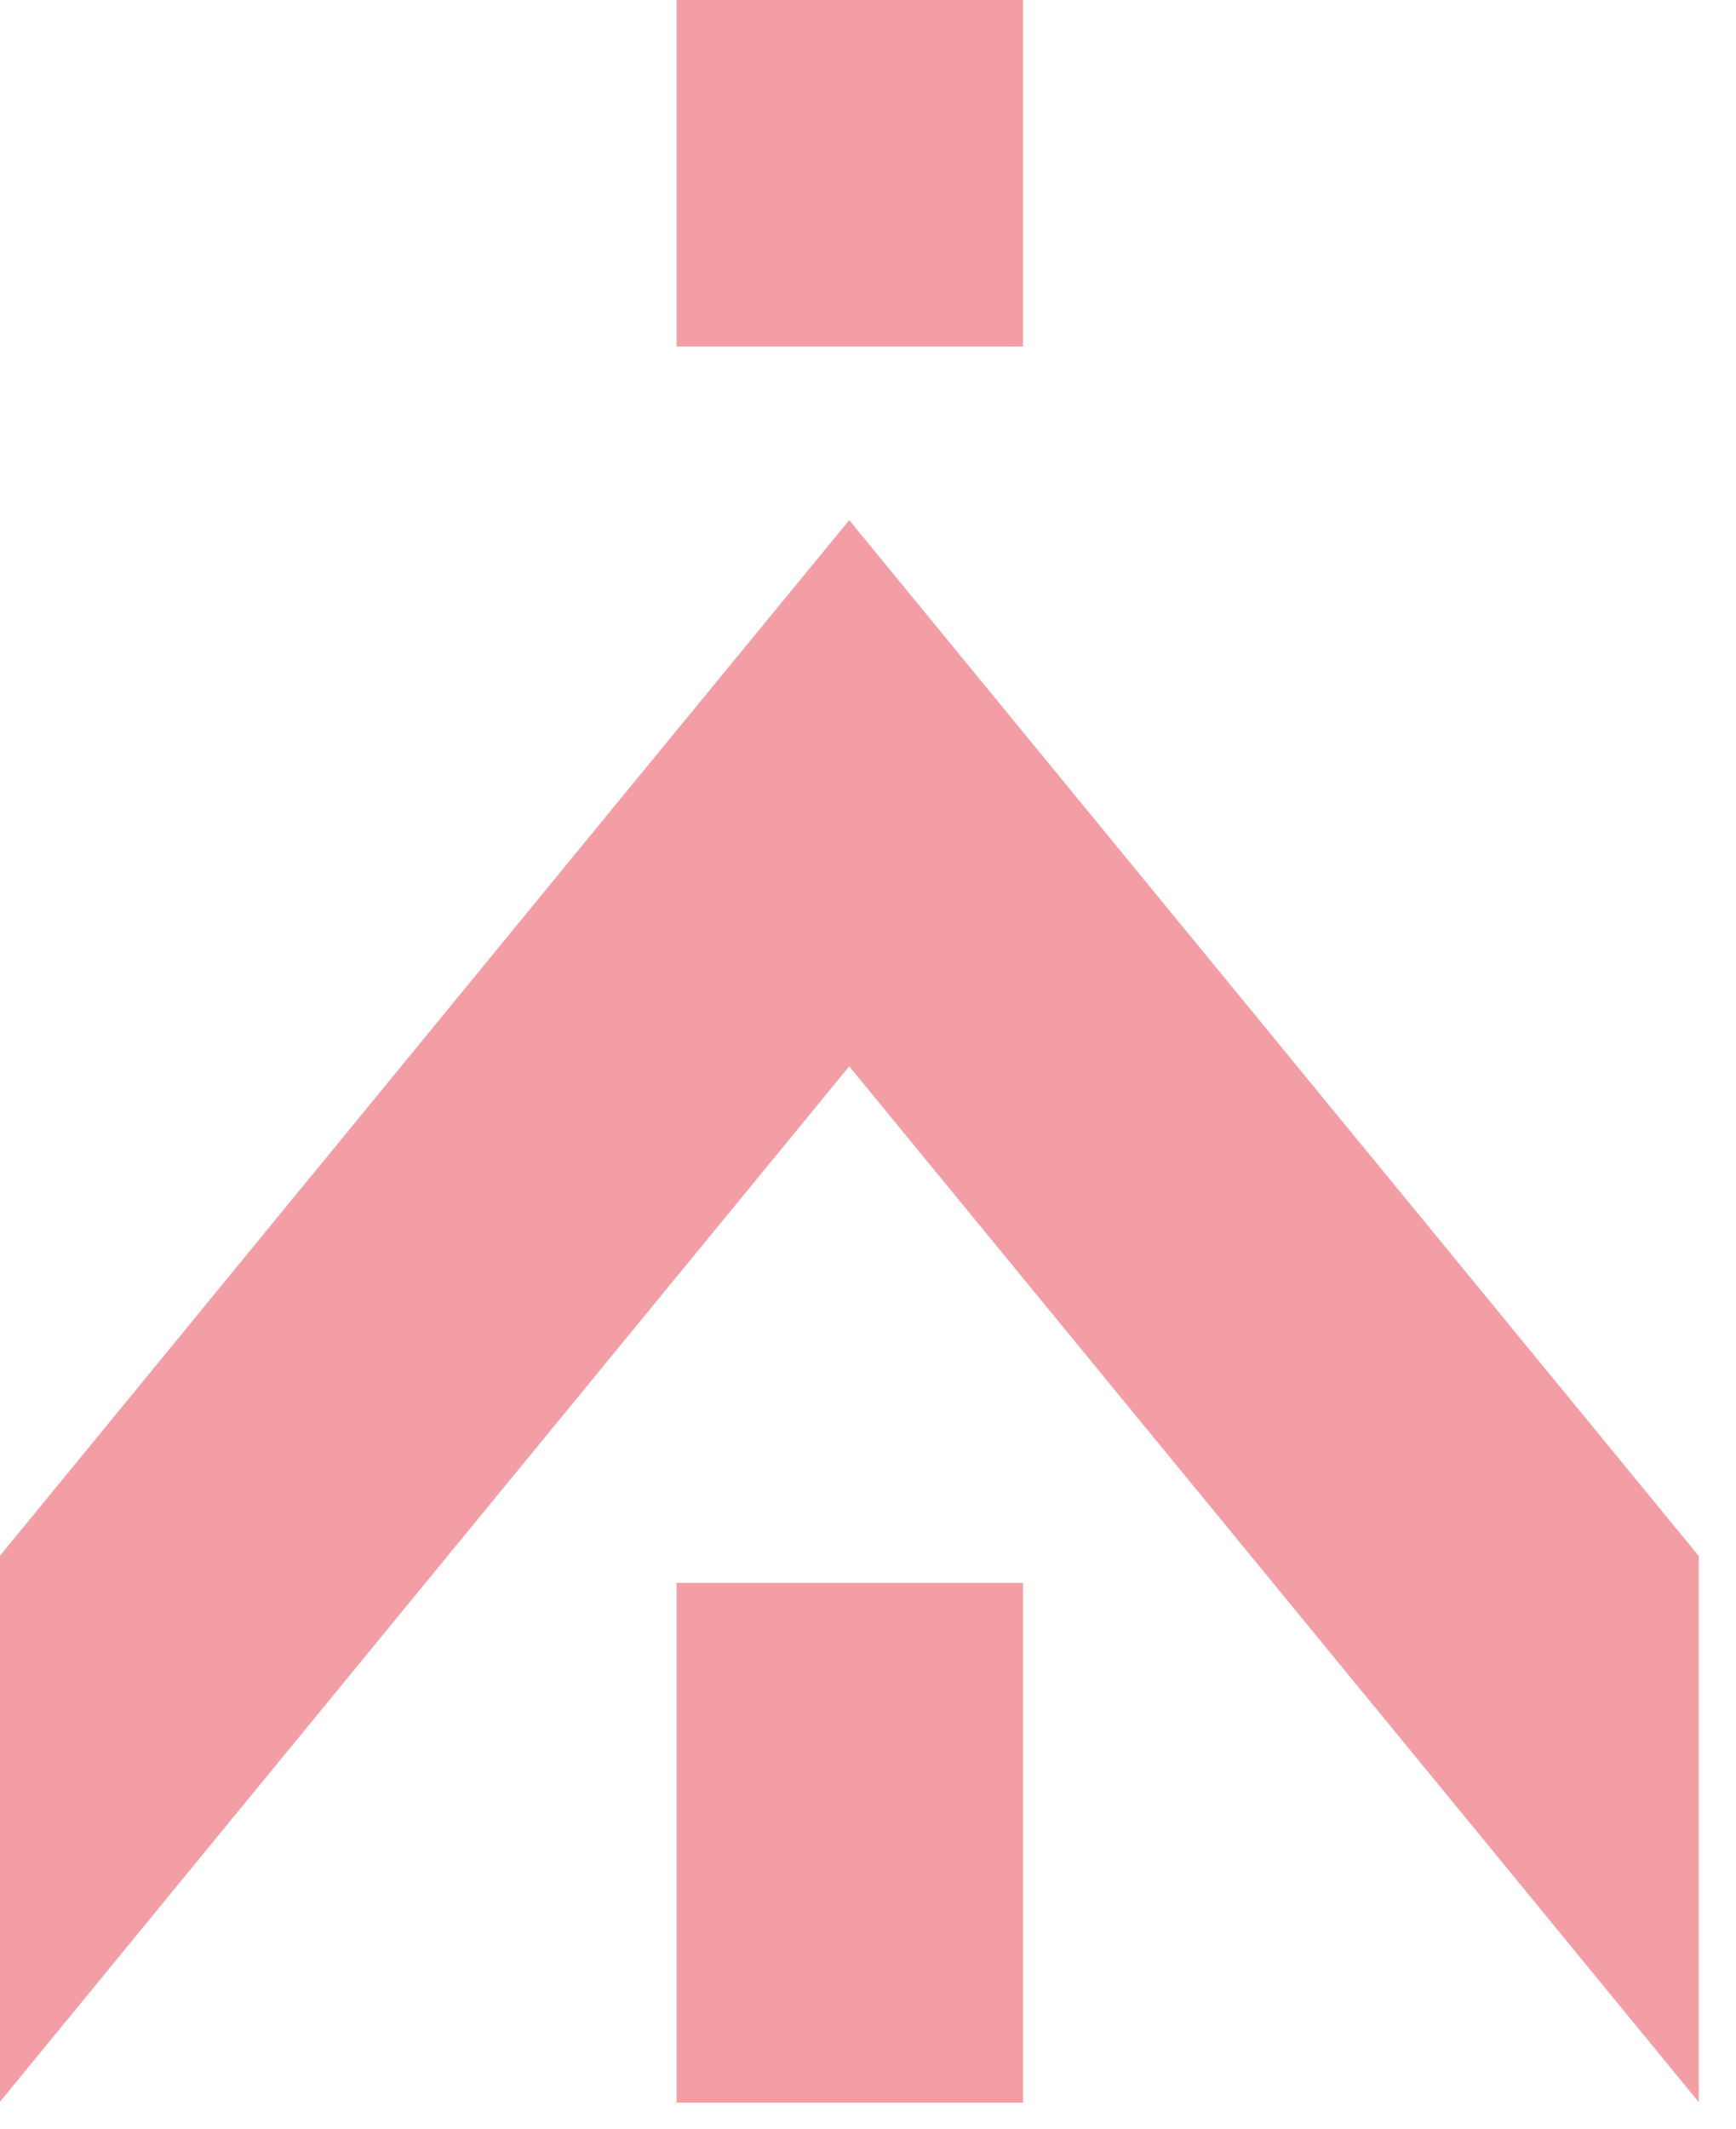
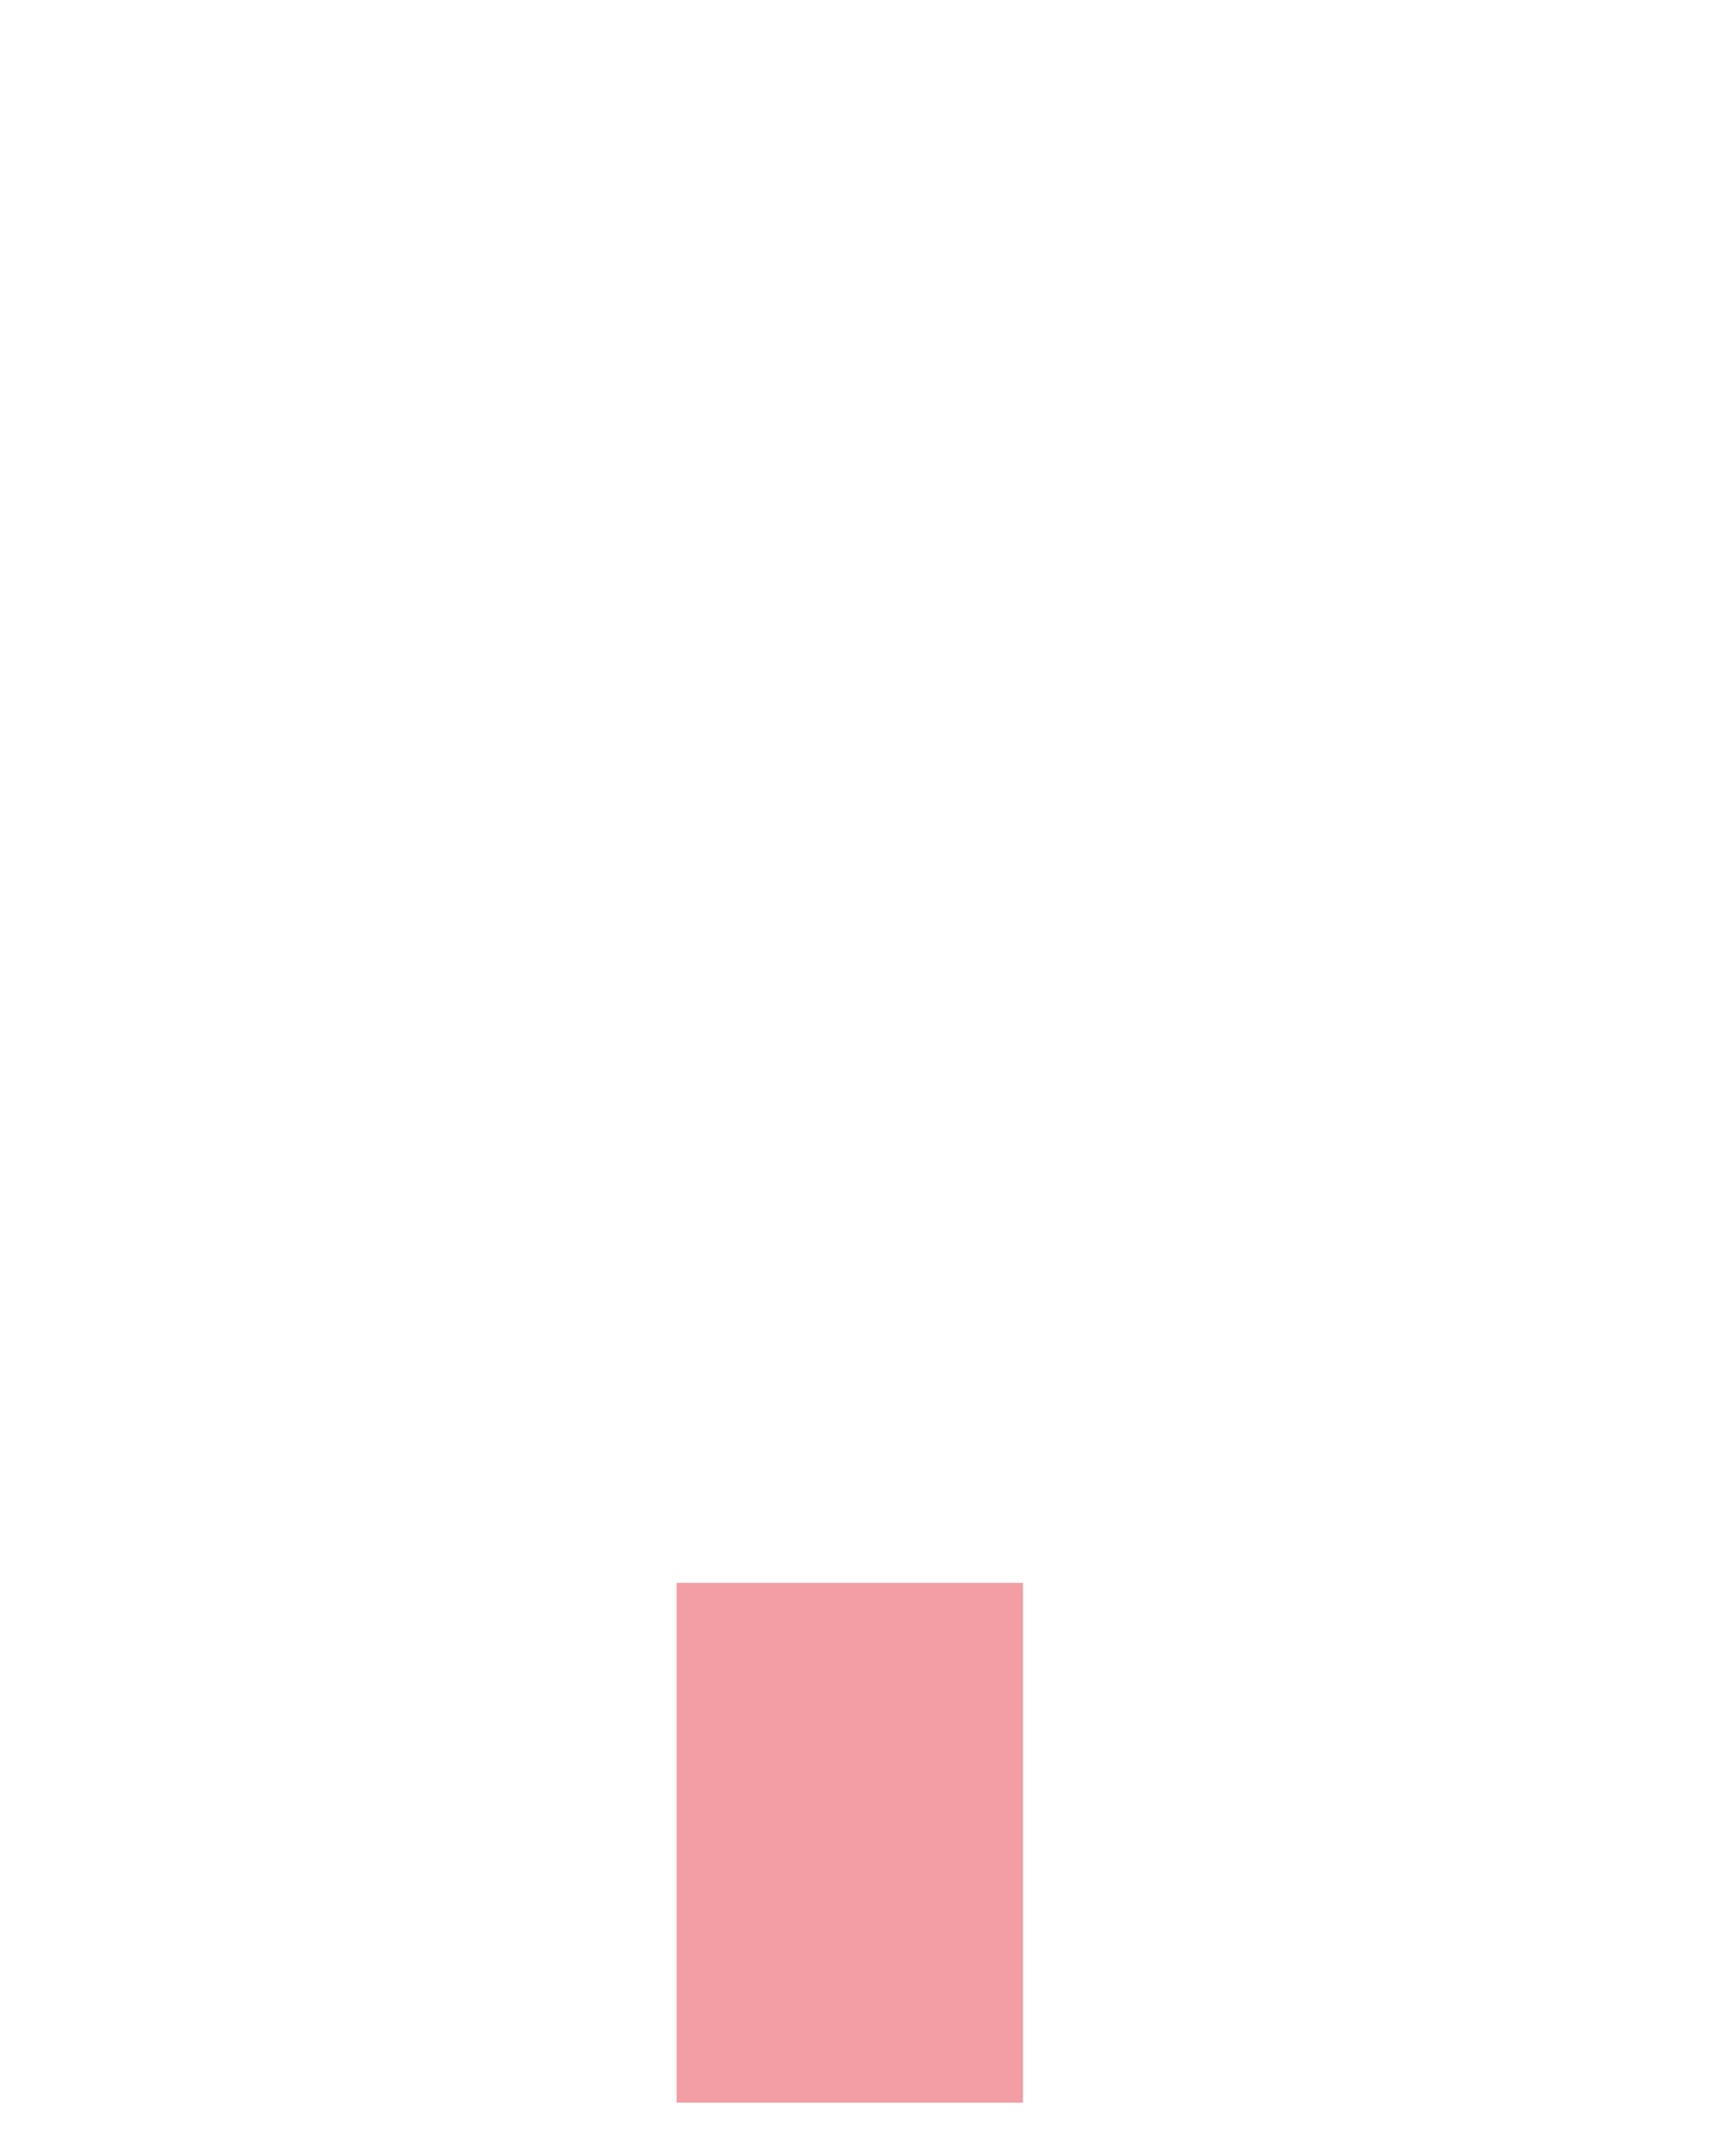
<svg xmlns="http://www.w3.org/2000/svg" width="31" height="38" viewBox="0 0 31 38" fill="none">
  <path d="M18.268 28.257H12.082V37.535H18.268V28.257Z" fill="#EB5C69" fill-opacity="0.6" />
-   <path d="M18.268 0H12.082V6.186H18.268V0Z" fill="#EB5C69" fill-opacity="0.6" />
-   <path d="M19.164 14.161L15.165 9.286L11.161 14.161L0 27.773V37.519L3.987 32.658L15.165 19.035L26.343 32.658L30.335 37.526V27.778L19.164 14.161Z" fill="#EB5C69" fill-opacity="0.6" />
</svg>